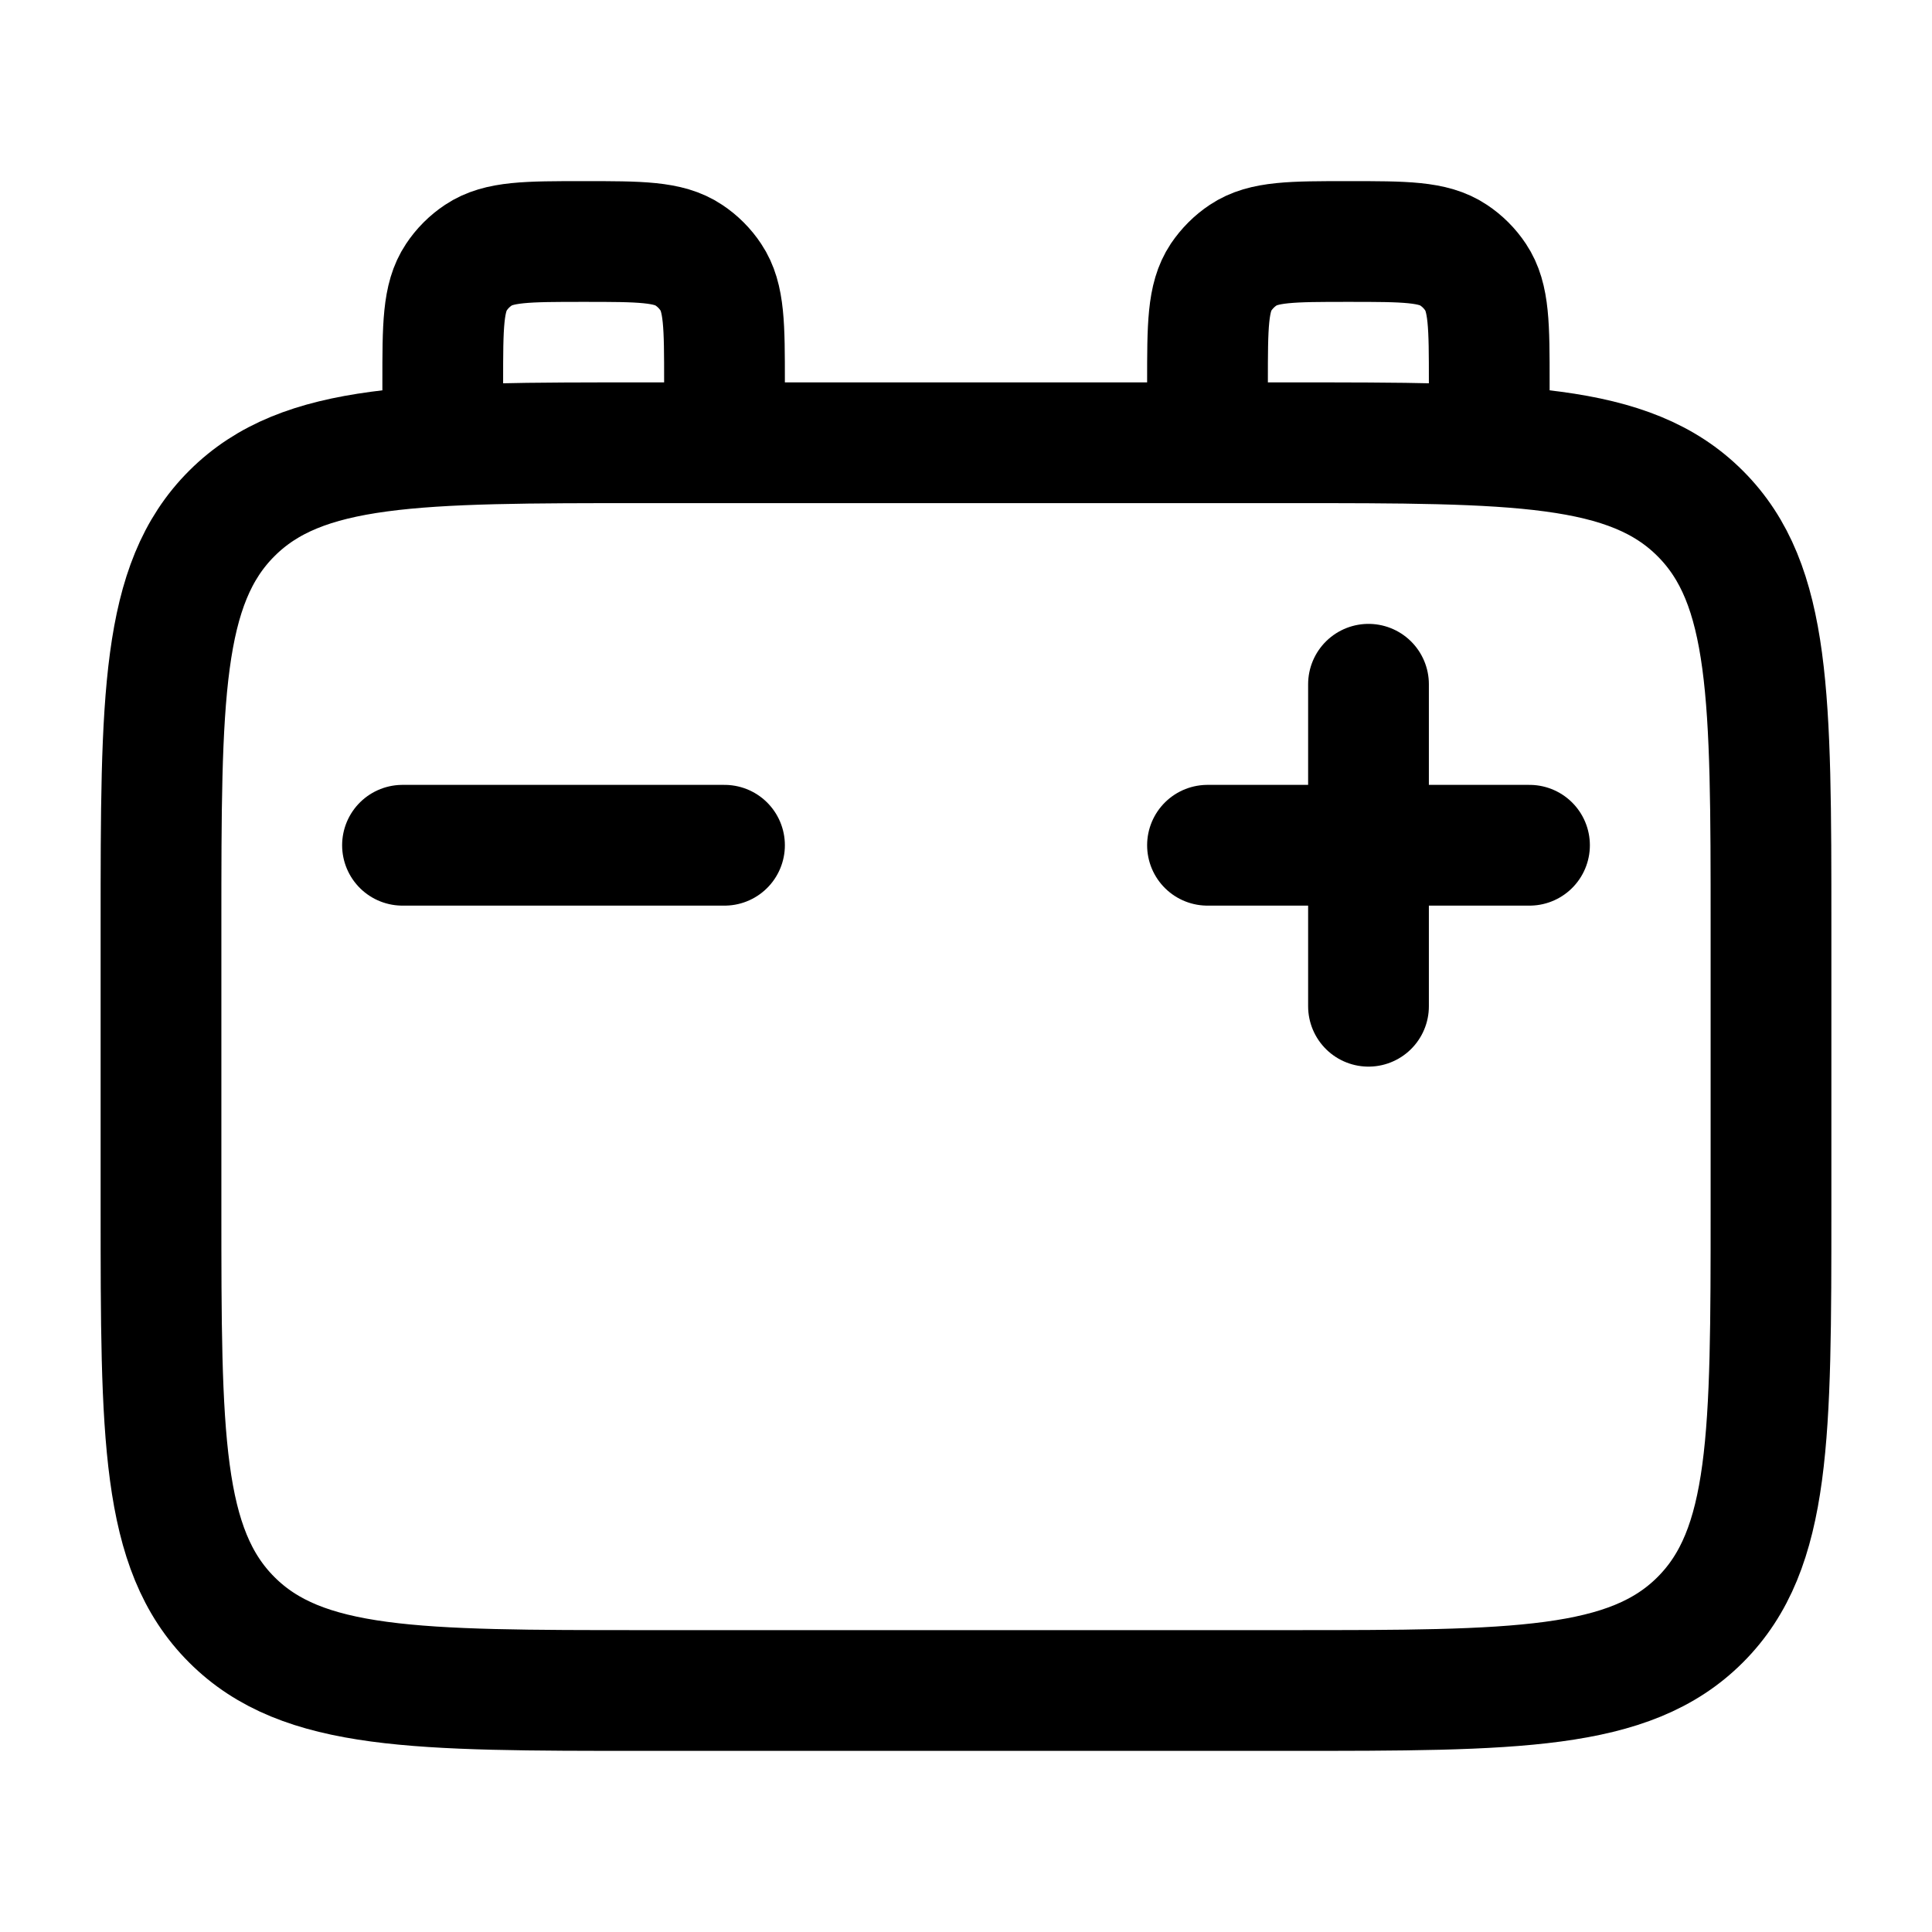
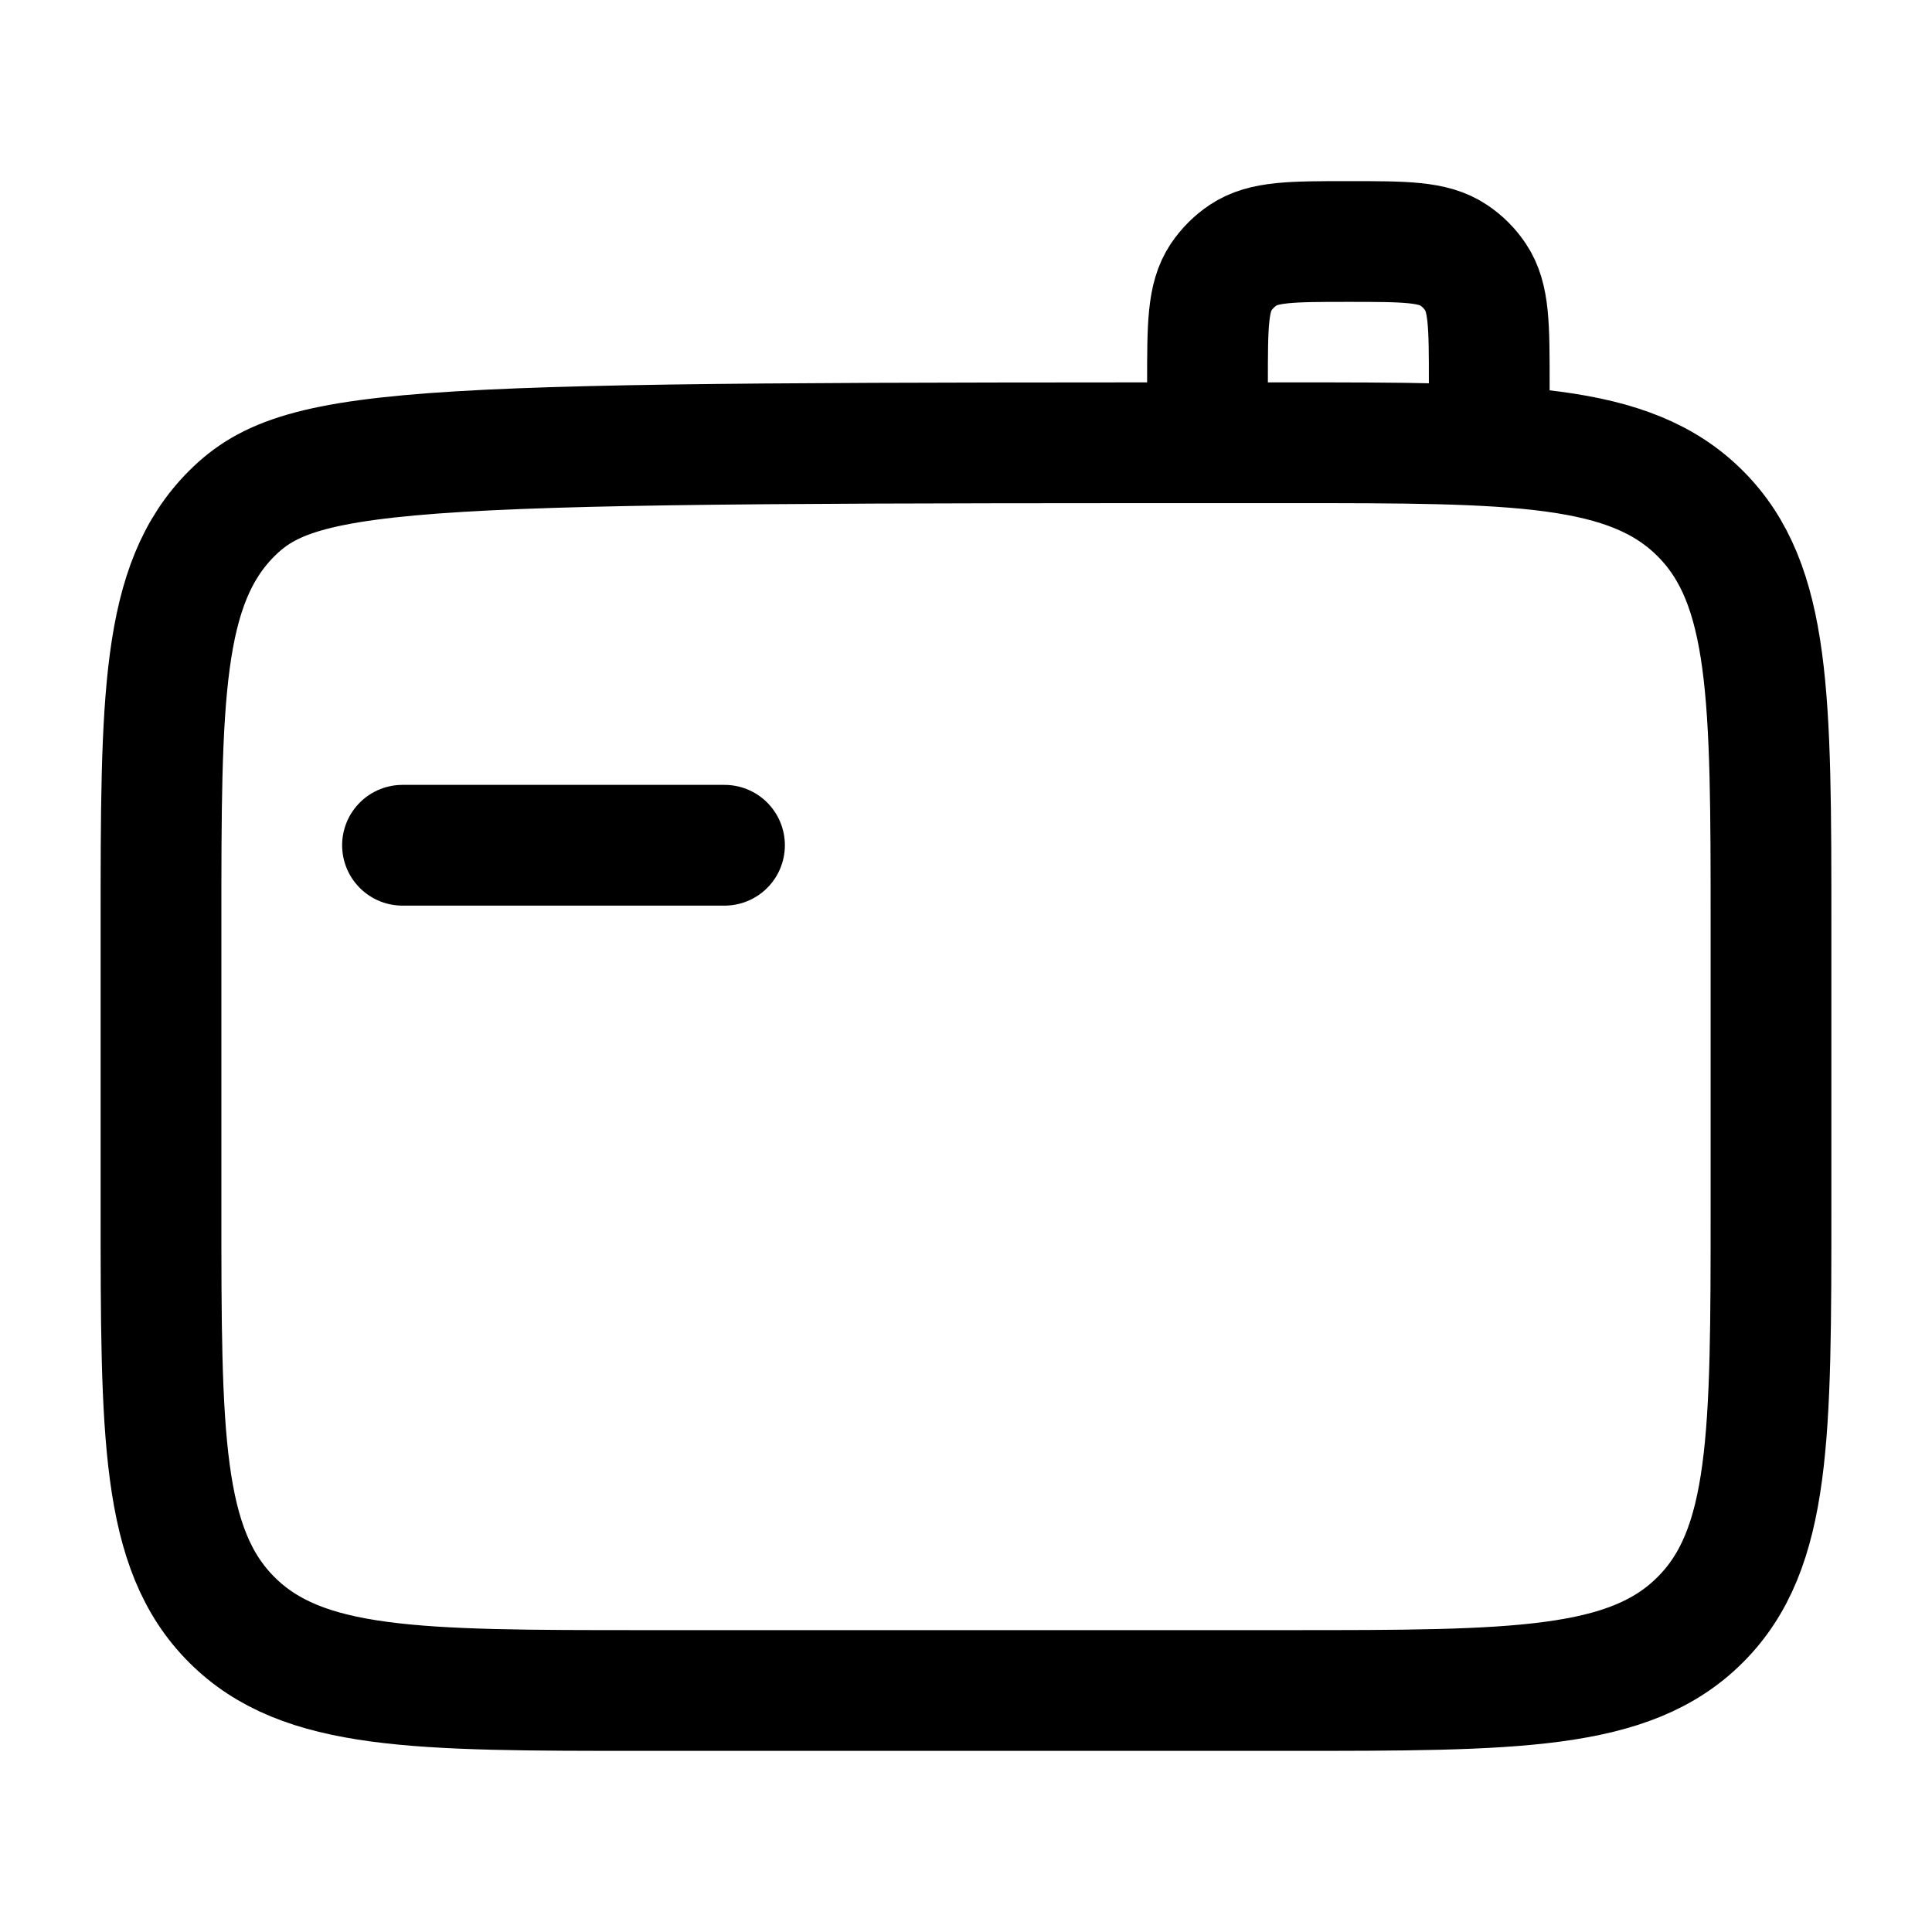
<svg xmlns="http://www.w3.org/2000/svg" viewBox="0 0 24 24" width="24" height="24" color="#000000" fill="none">
-   <path d="M16 5.5H8C5.172 5.5 3.757 5.5 2.879 6.379C2 7.257 2 8.672 2 11.5V15C2 17.828 2 19.243 2.879 20.121C3.757 21 5.172 21 8 21H16C18.828 21 20.243 21 21.121 20.121C22 19.243 22 17.828 22 15V11.5C22 8.672 22 7.257 21.121 6.379C20.243 5.5 18.828 5.5 16 5.5Z" stroke="currentColor" stroke-width="1.5" />
-   <path d="M17 8.5V12.5M19 10.5H15" stroke="currentColor" stroke-width="1.5" stroke-linecap="round" stroke-linejoin="round" />
+   <path d="M16 5.5C5.172 5.5 3.757 5.5 2.879 6.379C2 7.257 2 8.672 2 11.5V15C2 17.828 2 19.243 2.879 20.121C3.757 21 5.172 21 8 21H16C18.828 21 20.243 21 21.121 20.121C22 19.243 22 17.828 22 15V11.5C22 8.672 22 7.257 21.121 6.379C20.243 5.5 18.828 5.5 16 5.5Z" stroke="currentColor" stroke-width="1.5" />
  <path d="M9 10.5H5" stroke="currentColor" stroke-width="1.5" stroke-linecap="round" stroke-linejoin="round" />
-   <path d="M9 5.5V4.75C9 4.048 9 3.697 8.831 3.444C8.759 3.335 8.665 3.241 8.556 3.169C8.303 3 7.952 3 7.25 3C6.548 3 6.197 3 5.944 3.169C5.835 3.241 5.741 3.335 5.669 3.444C5.5 3.697 5.5 4.048 5.5 4.75V5.5" stroke="currentColor" stroke-width="1.5" stroke-linecap="round" stroke-linejoin="round" />
  <path d="M18.5 5.5V4.75C18.5 4.048 18.5 3.697 18.331 3.444C18.259 3.335 18.165 3.241 18.056 3.169C17.803 3 17.452 3 16.75 3C16.048 3 15.697 3 15.444 3.169C15.335 3.241 15.242 3.335 15.168 3.444C15 3.697 15 4.048 15 4.75V5.5" stroke="currentColor" stroke-width="1.5" stroke-linecap="round" stroke-linejoin="round" />
</svg>